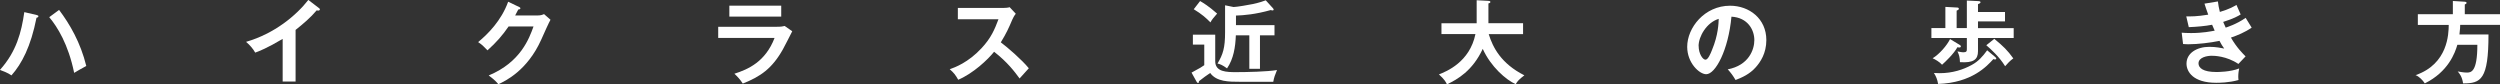
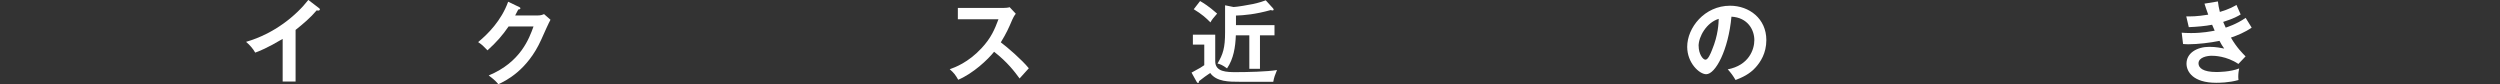
<svg xmlns="http://www.w3.org/2000/svg" id="_レイヤー_2" data-name="レイヤー 2" viewBox="0 0 406.22 13.72">
  <rect x="0" y="0" width="406.22" height="13.72" fill="#333333" stroke="none" />
  <defs>
    <style>
      .cls-1 {
        fill: #fff;
        stroke-width: 0px;
      }
    </style>
  </defs>
  <g id="txt">
    <g>
-       <path class="cls-1" d="m5.96,2.44c.22.06.28.1.28.2,0,.07-.04.19-.31.25-.92,4.67-2.39,7.47-4.07,9.36-.57-.42-1.53-.77-1.87-.89C2.68,8.37,3.48,5.23,3.95,1.97l2.01.47Zm3.64-.83c1.75,2.33,3.48,5.29,4.42,9.11-.58.29-1.79,1.01-1.97,1.12-.95-4.65-2.74-7.49-4.05-9.05l1.6-1.18Z" />
      <path class="cls-1" d="m48.03,13.25h-2.1v-6.93c-2.52,1.5-3.83,2-4.46,2.23-.36-.64-.89-1.25-1.49-1.75,4.65-1.34,8.18-4.32,10.12-6.81l1.75,1.34c.09.07.13.13.13.2,0,.13-.15.19-.26.19-.07,0-.19-.01-.26-.04-1.01,1.2-2.2,2.2-3.43,3.18v8.38Z" />
      <path class="cls-1" d="m87.39,2.51c.48,0,.74-.1,1.01-.22l1.05.92c-.25.42-1.02,2.14-1.5,3.22-2.27,5.06-5.86,6.74-6.98,7.26-.26-.34-.54-.66-1.56-1.43,5.21-2.16,6.59-6.05,7.28-7.96h-4.05c-.98,1.43-1.97,2.57-3.43,3.88-.66-.69-.86-.9-1.52-1.34,1.55-1.27,3.78-3.49,4.88-6.56l1.79.86c.07.03.2.09.2.22,0,.15-.26.19-.35.19-.18.35-.29.57-.5.96h3.67Z" />
-       <path class="cls-1" d="m126.26,4.35c.66,0,.98-.06,1.24-.13l1.23.86c-.25.47-1.28,2.54-1.52,2.94-1.75,3.11-3.63,4.42-6.52,5.56-.38-.61-.86-1.14-1.36-1.6,2.23-.71,5.04-1.94,6.53-5.82h-9.16v-1.81h9.55Zm.68-3.43v1.78h-8.43V.92h8.43Z" />
      <path class="cls-1" d="m155.64,3.14v-1.85h7.41c.23,0,.77-.03,1.01-.12l.99,1.06c-.29.38-.45.71-.55.93-.61,1.43-.95,2.2-1.88,3.72,1.11.83,3.4,2.81,4.55,4.21-.51.55-1.33,1.46-1.5,1.66-.79-1.09-2-2.68-4.14-4.34-1.01,1.27-3.37,3.5-5.83,4.55-.45-.79-.7-1.12-1.38-1.71.87-.31,3-1.09,5.16-3.41,1.57-1.68,2.13-3.05,2.76-4.71h-6.58Z" />
      <path class="cls-1" d="m197.46,5.64v4.32c0,1.76,1.92,1.76,3.43,1.76,1.68,0,5.03-.07,6.61-.34-.35.86-.47,1.15-.61,1.91h-5.32c-1.92,0-3.89,0-4.93-1.43-.23.13-1.49,1.05-1.82,1.33,0,.12,0,.29-.16.29-.07,0-.13-.03-.22-.19l-.83-1.49c.23-.15,1.24-.67,1.43-.79.28-.17.48-.31.64-.42v-3.34h-1.85v-1.62h3.64Zm-2.46-5.47c.55.32,1.39.82,2.77,2.04-.47.53-.87.99-1.09,1.43-.69-.71-1.39-1.34-2.71-2.14l1.03-1.33Zm12.09,3.89v1.68h-2.36v5.44h-1.73v-5.44h-2.19c-.07,1.88-.36,3.81-1.43,5.37-.73-.53-1.11-.69-1.55-.79.9-1.49,1.23-2.57,1.23-5.06V.86l1.38.28c.47,0,2.51-.35,3.12-.48,1.17-.26,1.69-.45,2.11-.61l1.18,1.3c.09.09.1.16.1.2,0,.1-.07.15-.17.15-.06,0-.25-.04-.32-.06-2.46.69-4.33.85-5.63.89v1.55h6.26Z" />
-       <path class="cls-1" d="m234.22,5.56v-1.78h5.72V.04l1.91.1c.22.01.32.07.32.19,0,.13-.16.19-.32.23v3.21h5.63v1.78h-5.58c.66,2.14,2,4.78,5.79,6.69-.86.66-1.11.93-1.41,1.44-1.56-.7-4.05-2.84-5.35-5.74-1.68,3.6-4.13,4.96-5.82,5.77-.15-.34-.38-.79-1.3-1.62,1.22-.48,5-2,5.93-6.55h-5.51Z" />
      <path class="cls-1" d="m280.73,11.27c3.44-.66,4.33-3.22,4.33-4.75,0-1.69-1.09-3.67-3.72-3.81-.5,5.44-2.6,9.35-4.1,9.35-1.12,0-3.09-1.84-3.09-4.45,0-3.11,2.81-6.68,6.97-6.68,3.11,0,5.89,2.1,5.89,5.58,0,2.17-.98,3.59-1.72,4.42-.99,1.12-2.2,1.65-3.28,2.07-.44-.73-.71-1.11-1.28-1.74Zm-4.72-3.79c0,1.24.66,2.22,1.11,2.22.42,0,.83-.99,1.06-1.58,1.04-2.49,1.06-4.39,1.09-5.06-1.98.61-3.27,2.87-3.27,4.42Z" />
-       <path class="cls-1" d="m327.2,4.56v1.62h-5.8v2.13c0,1.36-.7,1.94-2.93,1.79-.03-.76-.12-1.17-.41-1.75.52.1.73.15.93.15.55,0,.6-.19.6-.51v-1.81h-5.76v-1.62h2.27V1.12l1.85.1c.12,0,.34.01.34.2,0,.15-.15.23-.36.31v2.83h1.66V.09l1.88.09c.1,0,.34.01.34.19,0,.13-.18.22-.41.31v1.27h4.39v1.53h-4.39v1.09h5.8Zm-8.81,2.71c.13.09.23.15.23.25,0,.15-.13.2-.26.2-.07,0-.19-.01-.31-.04-.57,1.05-1.94,2.35-2.49,2.84-.38-.44-1.12-.88-1.53-1.05,1.14-.7,2.33-2.1,2.83-3.12l1.53.92Zm5.82,2.01c.12.09.16.16.16.25,0,.07-.07.13-.19.13-.07,0-.15-.01-.28-.06-1.02,1.12-3.47,3.85-8.98,4.04-.13-.74-.32-1.2-.68-1.78.28.01.54.03.95.03,2.05,0,3.82-.58,5.18-1.33,1.09-.58,1.79-1.39,2.52-2.39l1.33,1.11Zm-.16-2.97c1.47,1.21,2.16,1.88,3.09,3.18-.47.31-1.02.9-1.33,1.27-.95-1.55-2.33-2.78-3.06-3.41l1.3-1.04Z" />
      <path class="cls-1" d="m360.38.22c.07.57.15,1.05.32,1.72,1.53-.45,2.27-.89,2.7-1.14.32.76.41.96.68,1.55-.41.25-1.09.66-2.84,1.21.23.55.32.76.41.93.16-.06,1.75-.54,3.24-1.59.15.26.85,1.37.98,1.59-1.09.76-2.3,1.25-3.37,1.62.93,1.62,1.94,2.61,2.38,3.05l-1.17,1.23c-1.95-1.31-3.97-1.33-4.34-1.33-.66,0-2.14.22-2.14,1.24,0,.73.74,1.4,2.89,1.4.31,0,2.26,0,3.72-.58-.06.29-.15.76-.15,1.37,0,.22.03.36.04.51-1.54.45-3.22.45-3.64.45-3.72,0-4.81-1.79-4.81-3.11,0-1.72,1.69-2.73,3.72-2.73,1.06,0,1.92.18,2.41.28-.32-.44-.45-.64-.77-1.25-1.5.31-3.56.55-4.99.55-.13,0-.53,0-.93-.04l-.22-1.84c.32.03.86.06,1.53.06,1.88,0,3.22-.28,3.83-.39-.07-.16-.36-.83-.42-.96-1.09.22-2.54.34-3.79.39l-.41-1.75c.74.01,1.7.03,3.57-.28-.32-.86-.45-1.3-.61-1.79l2.2-.36Z" />
-       <path class="cls-1" d="m406.22,2.3v1.74h-6.47c0,.25-.01.69-.12,1.56h4.72c0,7.33-1.23,7.96-4.13,7.95-.15-1.08-.58-1.6-.87-1.94.26.04.95.18,1.44.18.69,0,1.75,0,1.75-4.51h-3.25c-.38,1.33-1.49,4.39-5.29,6.27-.31-.48-.92-1.14-1.5-1.34,5.28-1.82,5.37-6.72,5.39-8.16h-5.02v-1.74h5.69V.16l1.94.12c.09,0,.29.03.29.19,0,.13-.16.2-.29.26v1.58h5.72Z" />
    </g>
  </g>
</svg>